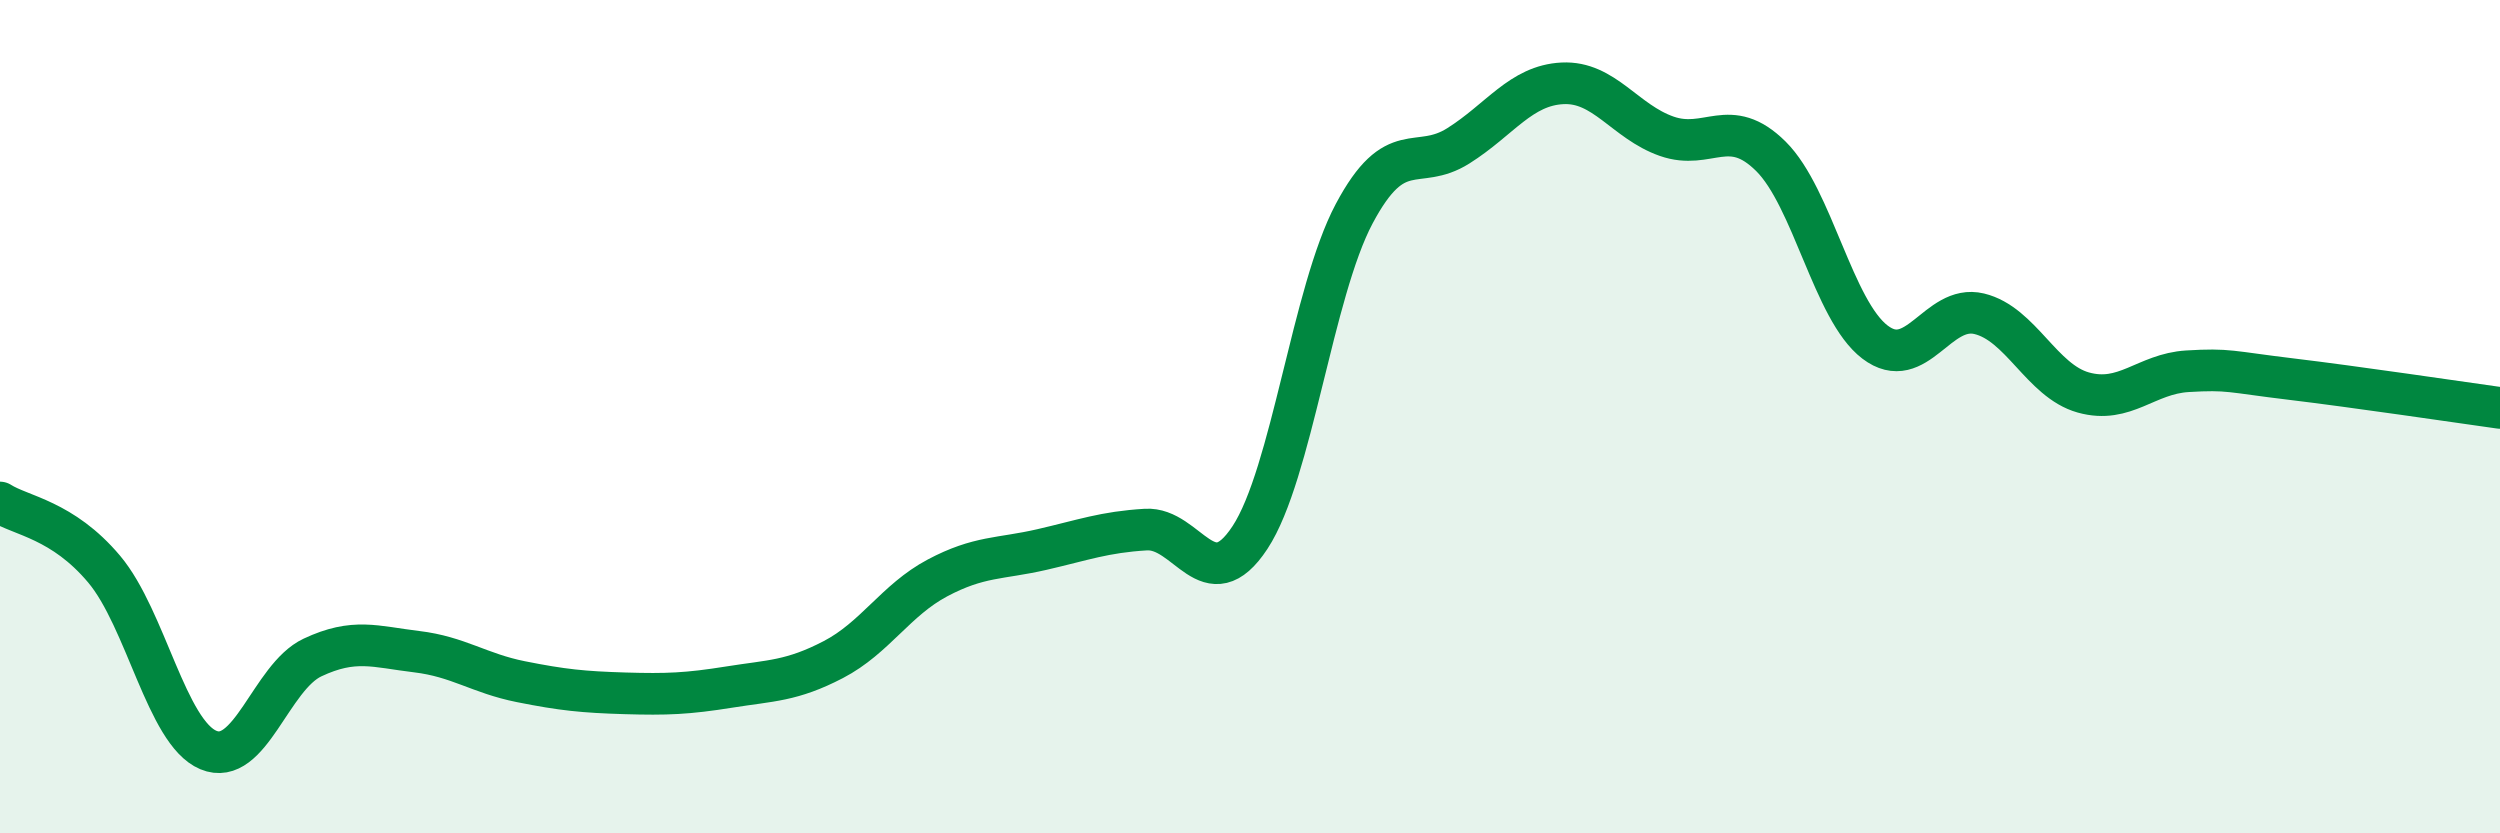
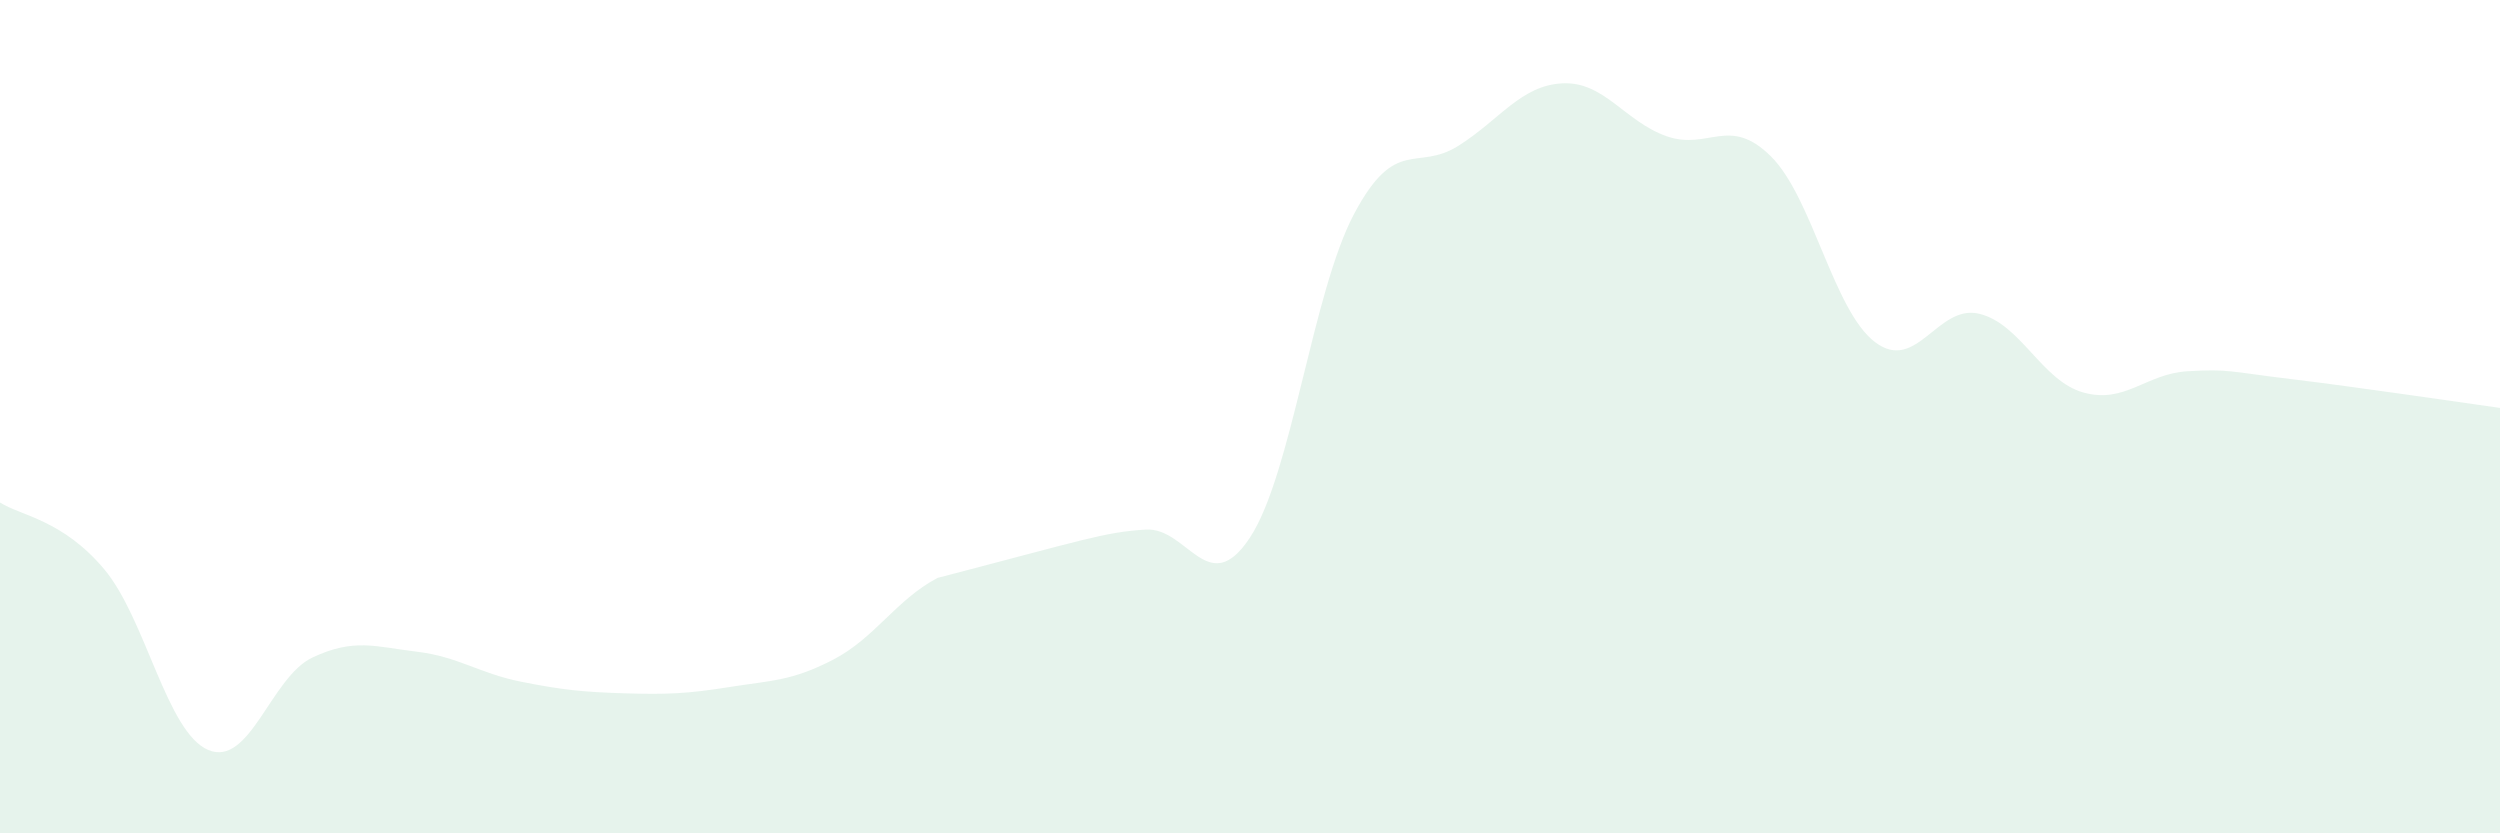
<svg xmlns="http://www.w3.org/2000/svg" width="60" height="20" viewBox="0 0 60 20">
-   <path d="M 0,12.06 C 0.5,12.38 1.5,12.47 2.5,13.66 C 3.5,14.85 4,17.58 5,18 C 6,18.42 6.5,16.25 7.5,15.78 C 8.5,15.31 9,15.52 10,15.64 C 11,15.76 11.5,16.16 12.5,16.36 C 13.5,16.56 14,16.61 15,16.64 C 16,16.67 16.5,16.65 17.5,16.49 C 18.5,16.33 19,16.35 20,15.83 C 21,15.31 21.5,14.4 22.5,13.87 C 23.5,13.34 24,13.42 25,13.19 C 26,12.96 26.5,12.77 27.5,12.71 C 28.5,12.65 29,14.42 30,12.9 C 31,11.38 31.5,7.01 32.5,5.13 C 33.5,3.25 34,4.13 35,3.5 C 36,2.87 36.5,2.05 37.5,2 C 38.5,1.95 39,2.92 40,3.27 C 41,3.62 41.5,2.76 42.5,3.75 C 43.5,4.74 44,7.45 45,8.21 C 46,8.97 46.5,7.29 47.5,7.53 C 48.5,7.77 49,9.14 50,9.42 C 51,9.7 51.5,8.97 52.5,8.91 C 53.5,8.85 53.5,8.92 55,9.1 C 56.5,9.28 59,9.65 60,9.79L60 20L0 20Z" fill="#008740" opacity="0.1" stroke-linecap="round" stroke-linejoin="round" />
-   <path d="M 0,12.06 C 0.5,12.38 1.5,12.47 2.5,13.66 C 3.5,14.85 4,17.58 5,18 C 6,18.42 6.5,16.25 7.5,15.78 C 8.5,15.31 9,15.52 10,15.64 C 11,15.76 11.5,16.16 12.5,16.36 C 13.5,16.56 14,16.61 15,16.64 C 16,16.67 16.5,16.65 17.5,16.49 C 18.5,16.33 19,16.35 20,15.83 C 21,15.31 21.5,14.4 22.5,13.87 C 23.5,13.34 24,13.42 25,13.19 C 26,12.96 26.5,12.77 27.5,12.71 C 28.5,12.65 29,14.42 30,12.9 C 31,11.38 31.5,7.01 32.5,5.13 C 33.5,3.25 34,4.13 35,3.5 C 36,2.87 36.5,2.05 37.5,2 C 38.5,1.95 39,2.92 40,3.27 C 41,3.62 41.5,2.76 42.5,3.75 C 43.5,4.74 44,7.45 45,8.21 C 46,8.97 46.5,7.29 47.5,7.53 C 48.5,7.77 49,9.14 50,9.42 C 51,9.7 51.5,8.97 52.5,8.91 C 53.5,8.85 53.5,8.92 55,9.1 C 56.5,9.28 59,9.65 60,9.79" stroke="#008740" stroke-width="1" fill="none" stroke-linecap="round" stroke-linejoin="round" />
+   <path d="M 0,12.06 C 0.5,12.38 1.5,12.47 2.5,13.66 C 3.5,14.85 4,17.58 5,18 C 6,18.42 6.5,16.25 7.5,15.78 C 8.5,15.31 9,15.52 10,15.64 C 11,15.76 11.5,16.16 12.5,16.36 C 13.5,16.56 14,16.61 15,16.64 C 16,16.67 16.5,16.65 17.5,16.49 C 18.5,16.33 19,16.35 20,15.83 C 21,15.31 21.5,14.4 22.5,13.87 C 26,12.96 26.5,12.77 27.5,12.71 C 28.5,12.65 29,14.42 30,12.9 C 31,11.38 31.5,7.01 32.5,5.13 C 33.5,3.25 34,4.13 35,3.5 C 36,2.87 36.5,2.05 37.5,2 C 38.5,1.95 39,2.92 40,3.27 C 41,3.62 41.5,2.76 42.5,3.75 C 43.5,4.74 44,7.45 45,8.21 C 46,8.97 46.5,7.29 47.5,7.53 C 48.5,7.77 49,9.14 50,9.42 C 51,9.7 51.5,8.97 52.5,8.91 C 53.5,8.85 53.5,8.92 55,9.1 C 56.5,9.28 59,9.65 60,9.79L60 20L0 20Z" fill="#008740" opacity="0.1" stroke-linecap="round" stroke-linejoin="round" />
</svg>